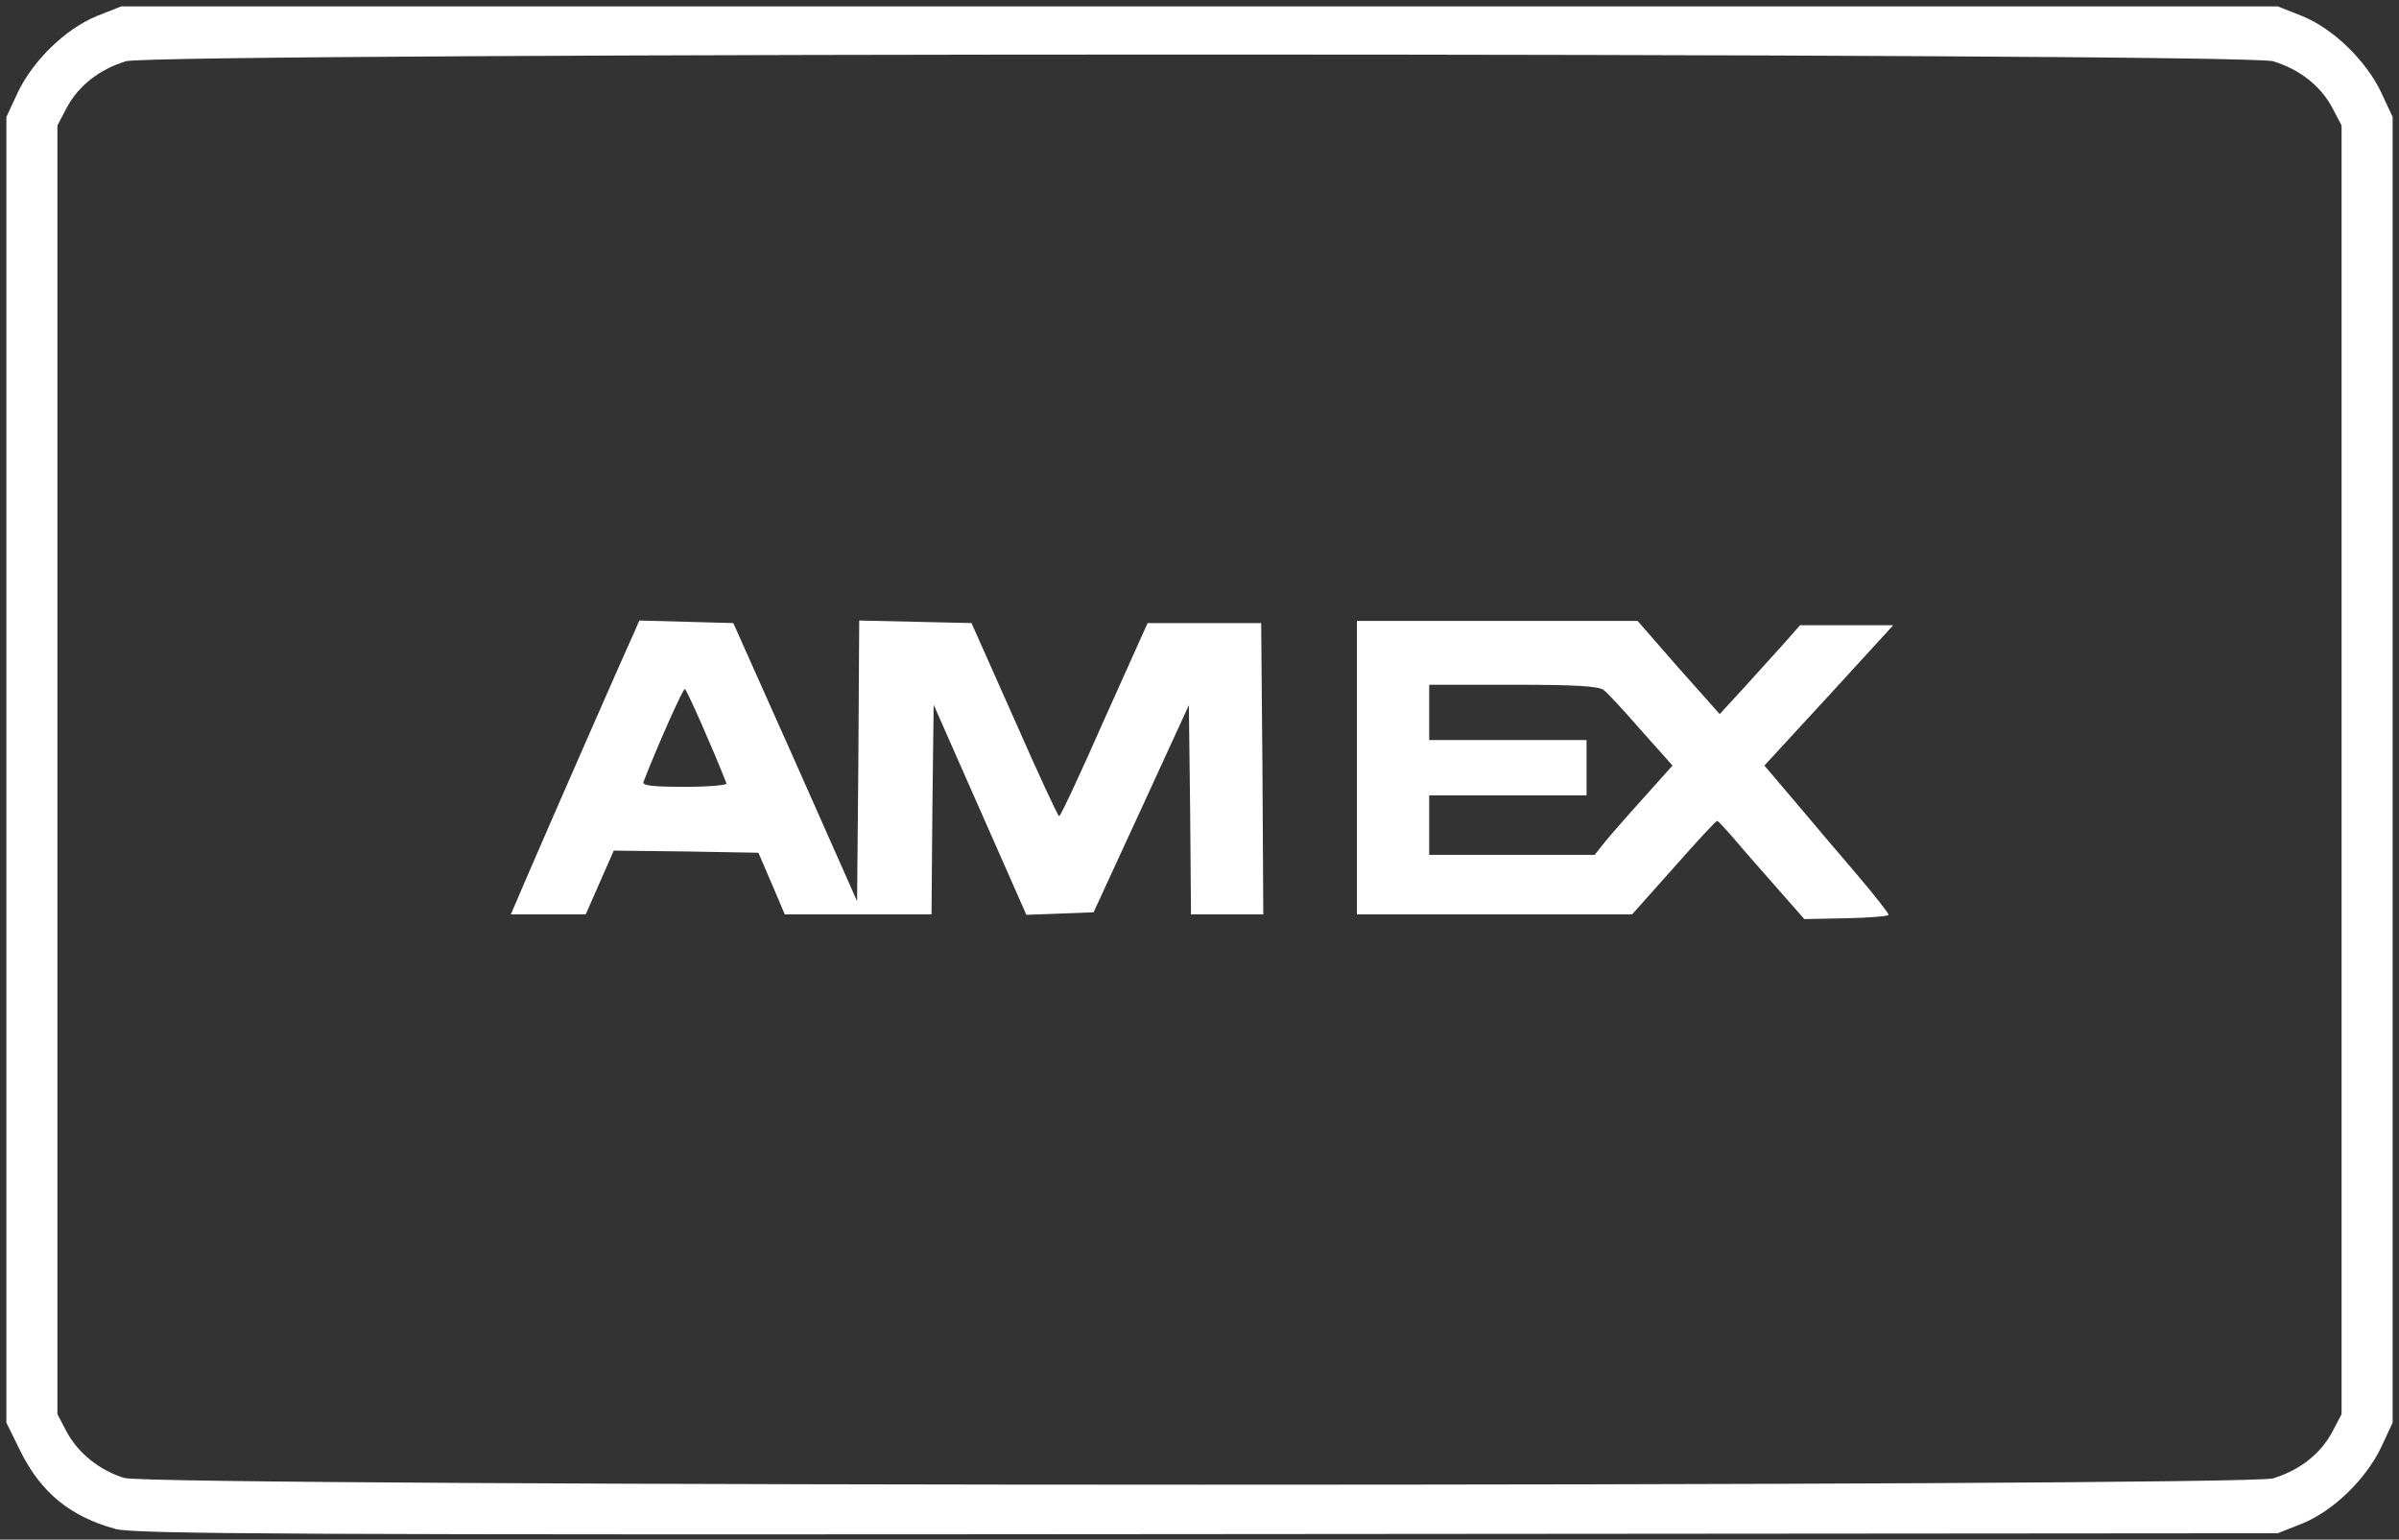
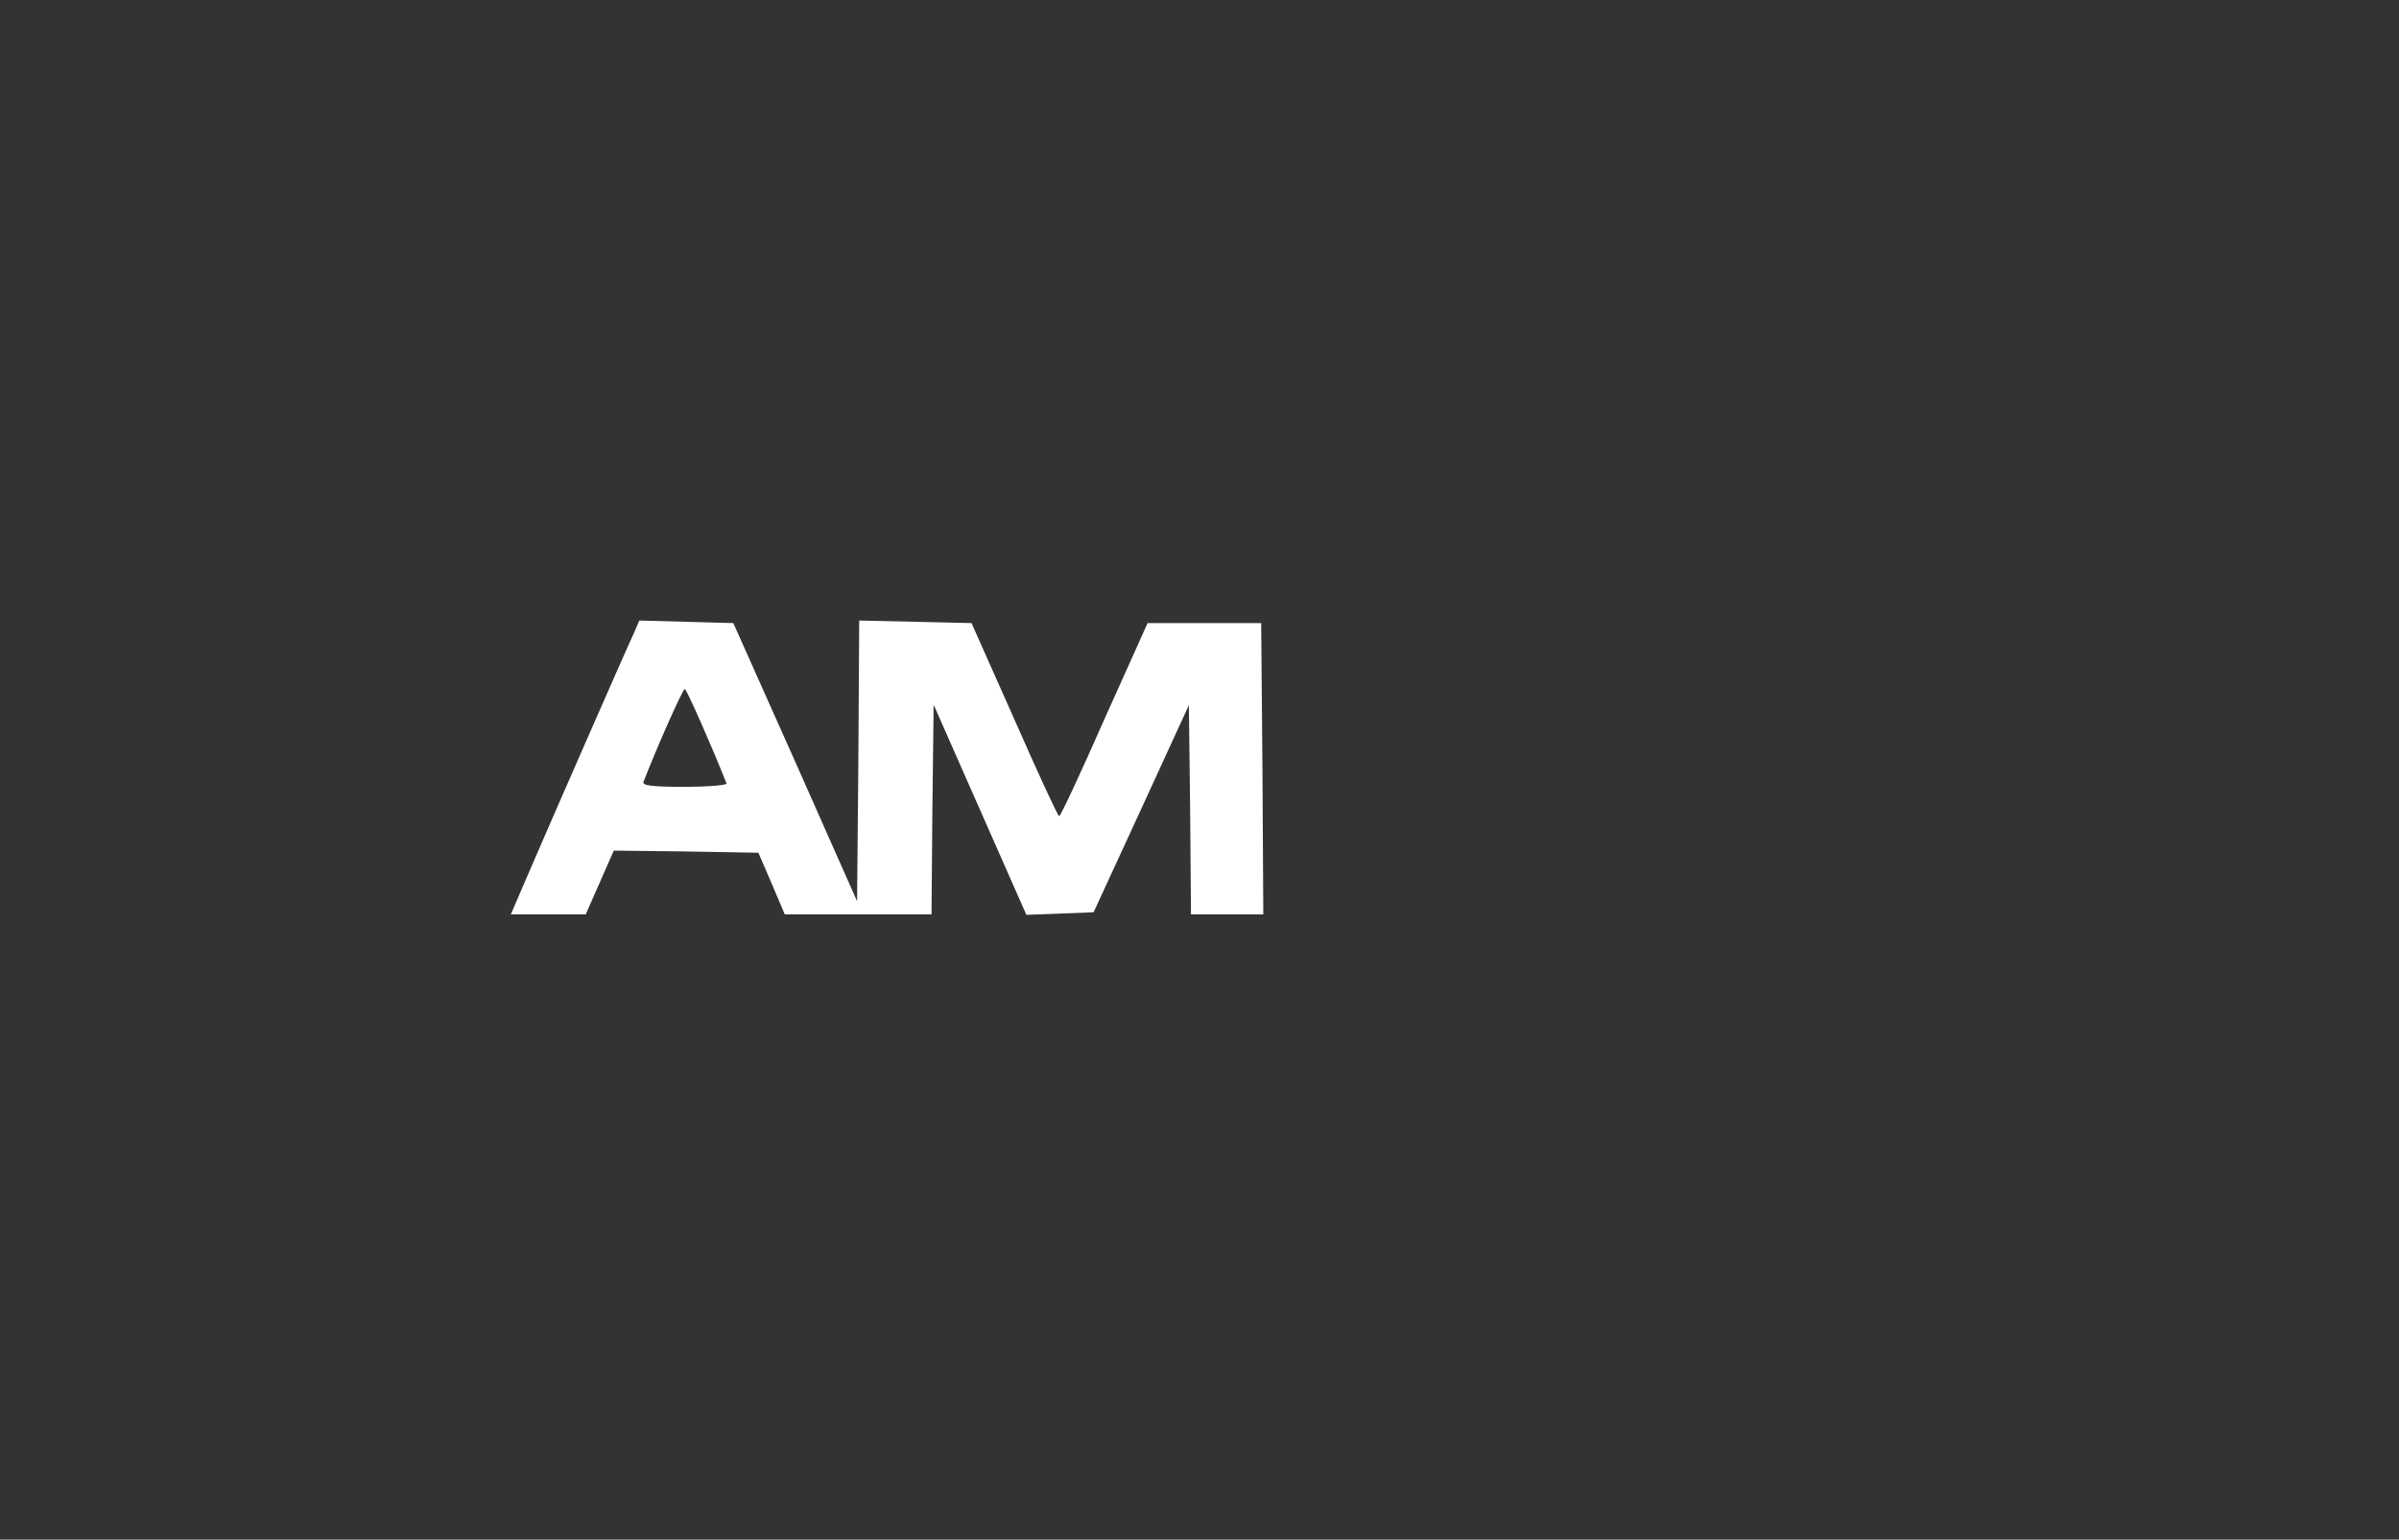
<svg xmlns="http://www.w3.org/2000/svg" version="1.0" width="564px" height="362px" viewBox="0 0 564 362" preserveAspectRatio="xMidYMid meet">
  <rect x="0" y="0" width="564" height="362" fill="#333333" stroke="none" />
  <g fill="#ffffff">
-     <path d="M27.2 359.5 c-10.7 -2.9 -17.6 -8.6 -22.4 -18.3 l-3.3 -6.7 0 -153.5 0 -153.5 2.7 -5.8 c3.6 -7.5 11.2 -14.9 18.5 -17.9 l5.8 -2.3 253.5 0 253.5 0 5.8 2.3 c7.3 3 14.9 10.4 18.5 17.9 l2.7 5.8 0 153.5 0 153.5 -2.7 5.8 c-3.6 7.5 -11.2 14.9 -18.5 17.9 l-5.8 2.3 -251.5 0.2 c-214.9 0.2 -252.3 0 -256.8 -1.2z m507.2 -11.9 c6.2 -1.9 11.1 -5.7 13.9 -10.9 l2.2 -4.2 0 -151.5 0 -151.5 -2.2 -4.2 c-2.8 -5.2 -7.7 -9 -13.9 -10.9 -7.1 -2.1 -497.7 -2.1 -504.8 0 -6.2 1.9 -11.1 5.7 -13.9 10.9 l-2.2 4.2 0 151.5 0 151.5 2.2 4.2 c2.7 5 7.7 9 13.5 10.8 6.6 2.1 498.4 2.1 505.2 0.1z" />
-     <path d="M416.9 207.8 c-4.1 -4.6 -8.6 -9.8 -10.1 -11.6 -1.5 -1.7 -2.9 -3.2 -3.1 -3.2 -0.3 0 -4.9 5 -10.2 11 l-9.8 11 -32.3 0 -32.4 0 0 -34.5 0 -34.5 33 0 33 0 9.6 11 9.7 10.9 5.7 -6.2 c3.1 -3.4 7.3 -8.1 9.4 -10.4 l3.8 -4.3 11 0 10.9 0 -15.1 16.5 -15.2 16.5 7.4 8.7 c4 4.8 10.6 12.5 14.6 17.2 3.9 4.6 7.2 8.8 7.2 9.2 0 0.3 -4.4 0.7 -9.9 0.8 l-9.9 0.2 -7.3 -8.3z m-39.7 -9.7 c1.3 -1.6 5.4 -6.3 9.2 -10.5 l6.8 -7.6 -7.3 -8.2 c-4 -4.6 -8 -8.9 -8.8 -9.5 -1.1 -1 -6.9 -1.3 -21.3 -1.3 l-19.8 0 0 6.5 0 6.5 18.5 0 18.5 0 0 6.5 0 6.5 -18.5 0 -18.5 0 0 7 0 7 19.4 0 19.5 0 2.3 -2.9z" />
    <path d="M123.4 207.3 c5.8 -13.5 24.3 -55.7 25.7 -58.6 l1.2 -2.8 11.1 0.3 11 0.3 14.6 32.7 14.5 32.7 0.3 -33 0.2 -33 13.2 0.3 13.2 0.3 10.1 22.7 c5.5 12.5 10.2 22.7 10.5 22.7 0.3 0.1 5.1 -10.2 10.6 -22.7 l10.2 -22.7 13.3 0 13.4 0 0.3 34.3 0.2 34.2 -8.5 0 -8.5 0 -0.2 -24.6 -0.3 -24.6 -11.2 24.4 -11.2 24.3 -7.9 0.3 -7.9 0.3 -10.9 -24.7 -10.9 -24.7 -0.3 24.7 -0.2 24.6 -17.3 0 -17.2 0 -3.1 -7.3 -3.1 -7.2 -17 -0.3 -17 -0.2 -3.3 7.5 -3.3 7.5 -8.8 0 -8.8 0 3.3 -7.7z m47.4 -23.1 c-3.3 -8.4 -9.4 -22.2 -9.8 -22.2 -0.5 0 -6.7 14 -9.7 21.8 -0.4 0.9 1.9 1.2 9.7 1.2 5.6 0 10 -0.4 9.8 -0.8z" />
  </g>
</svg>